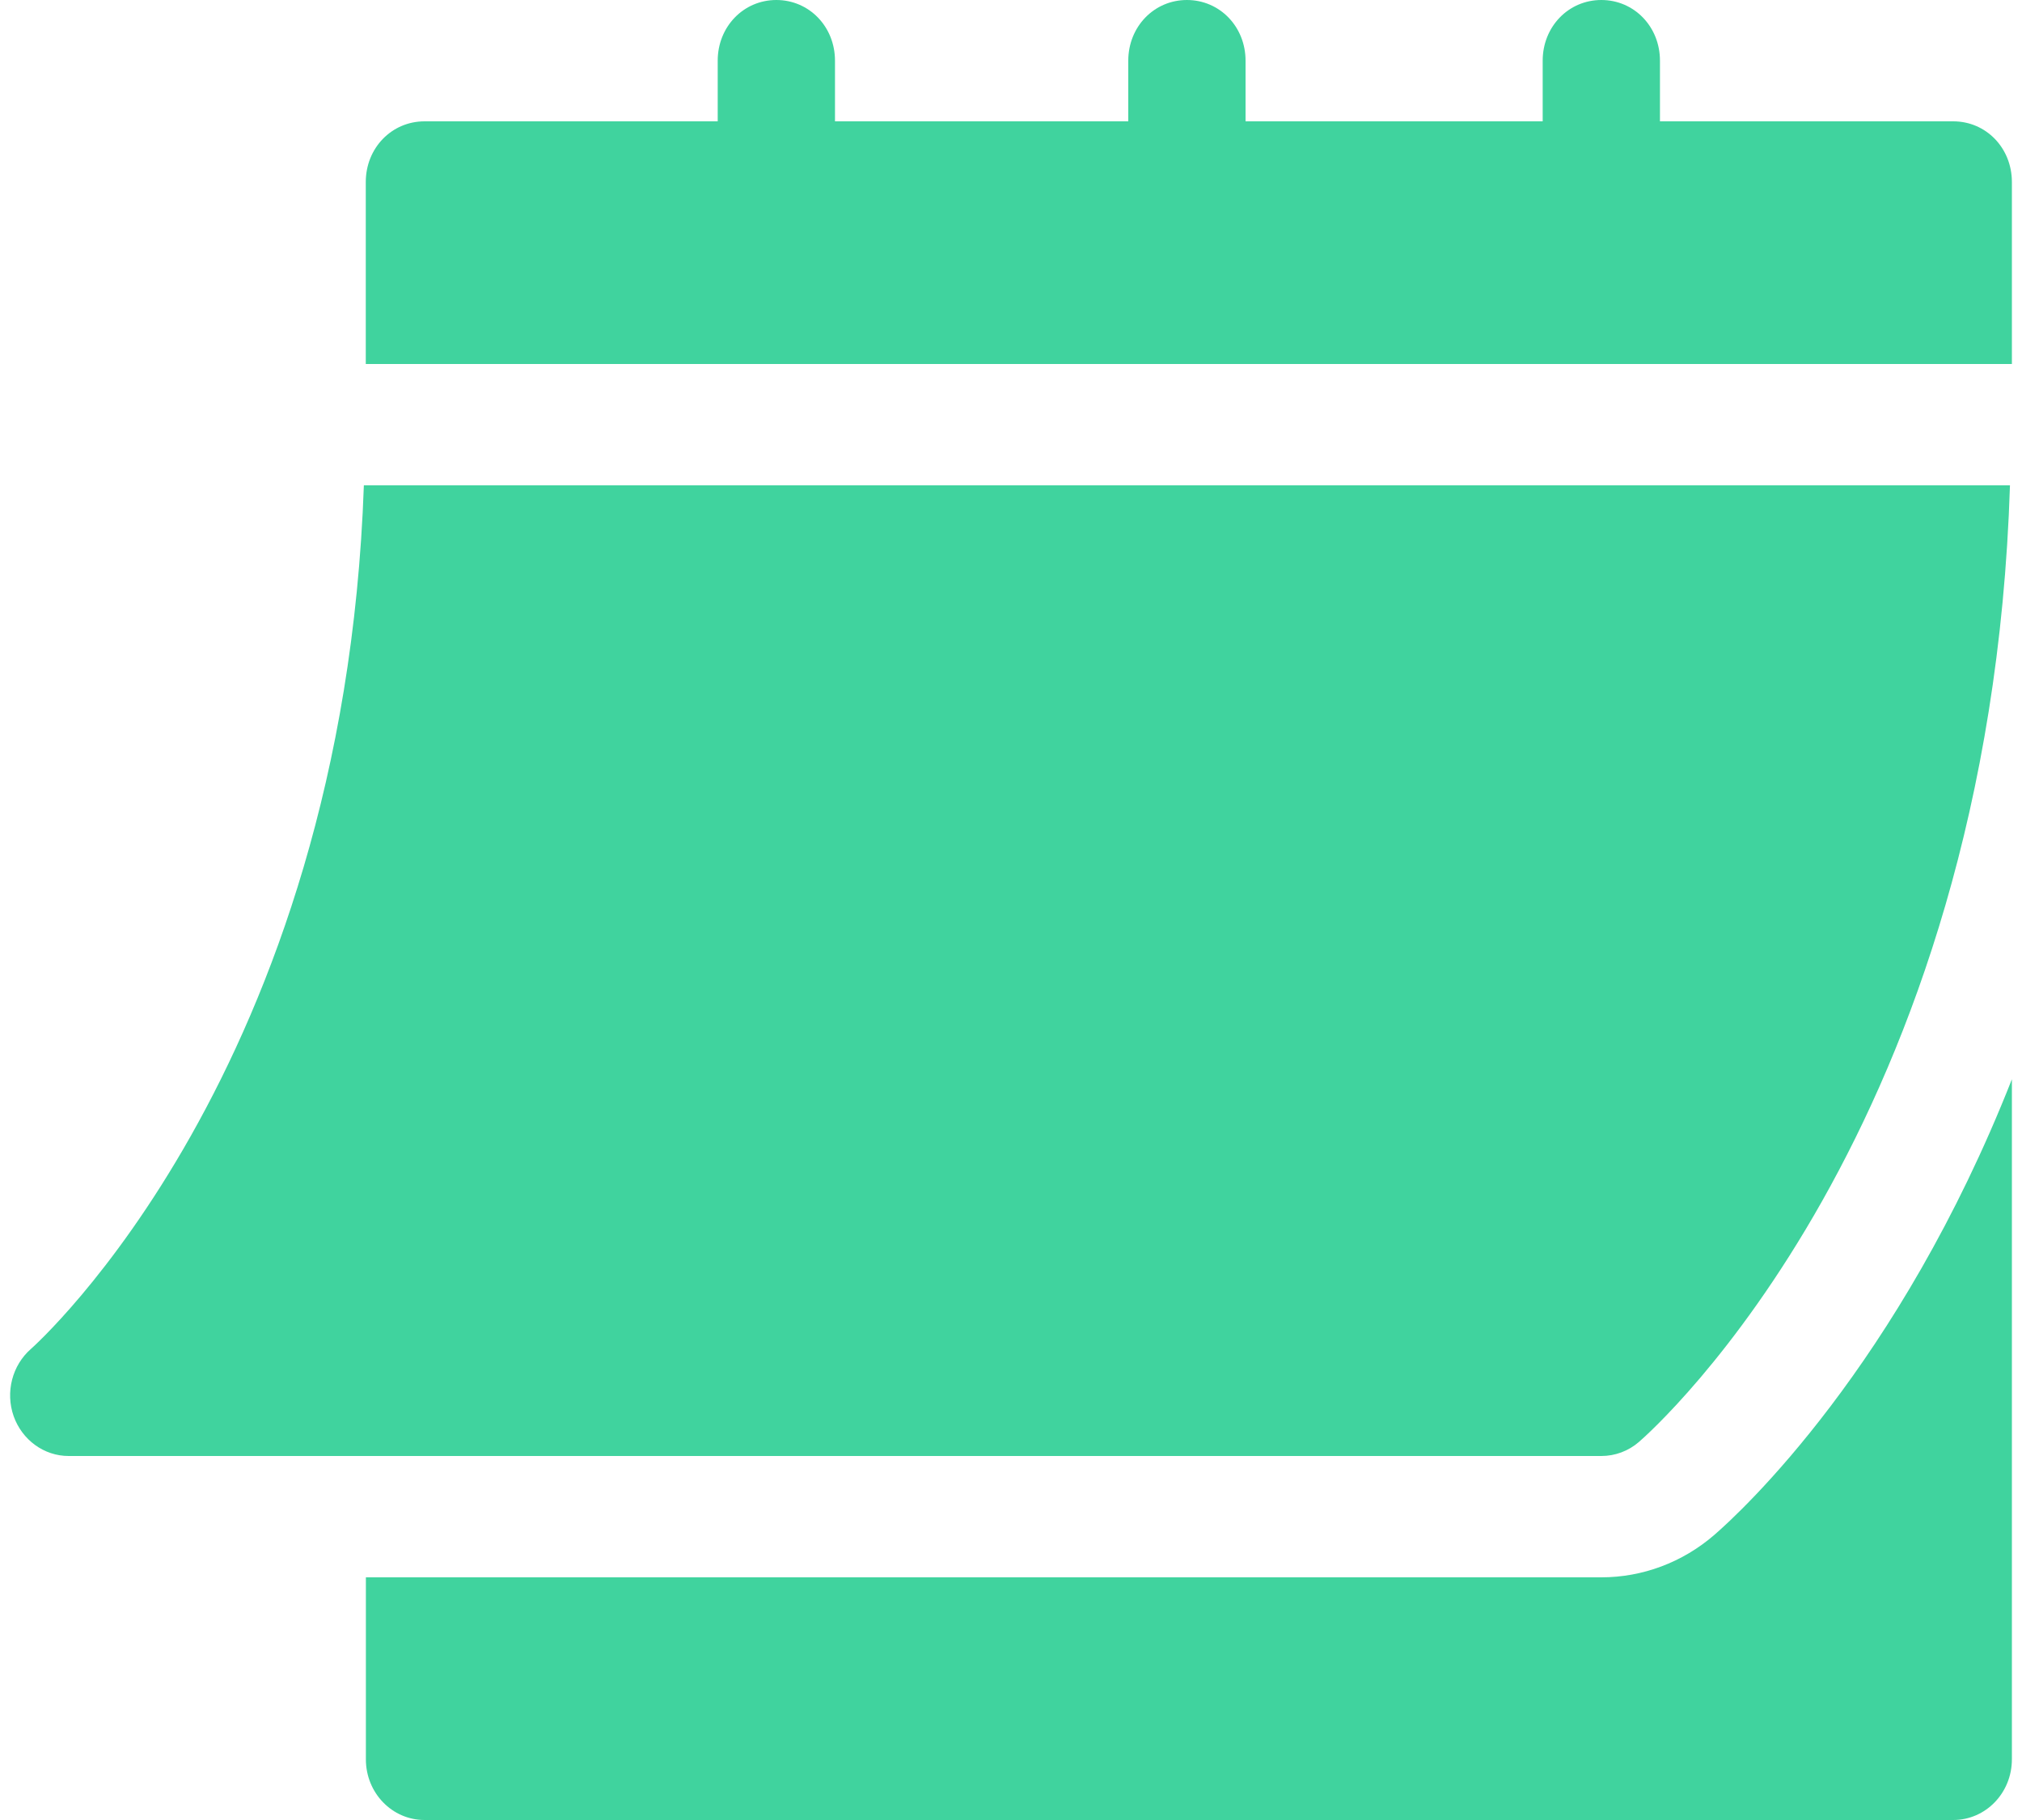
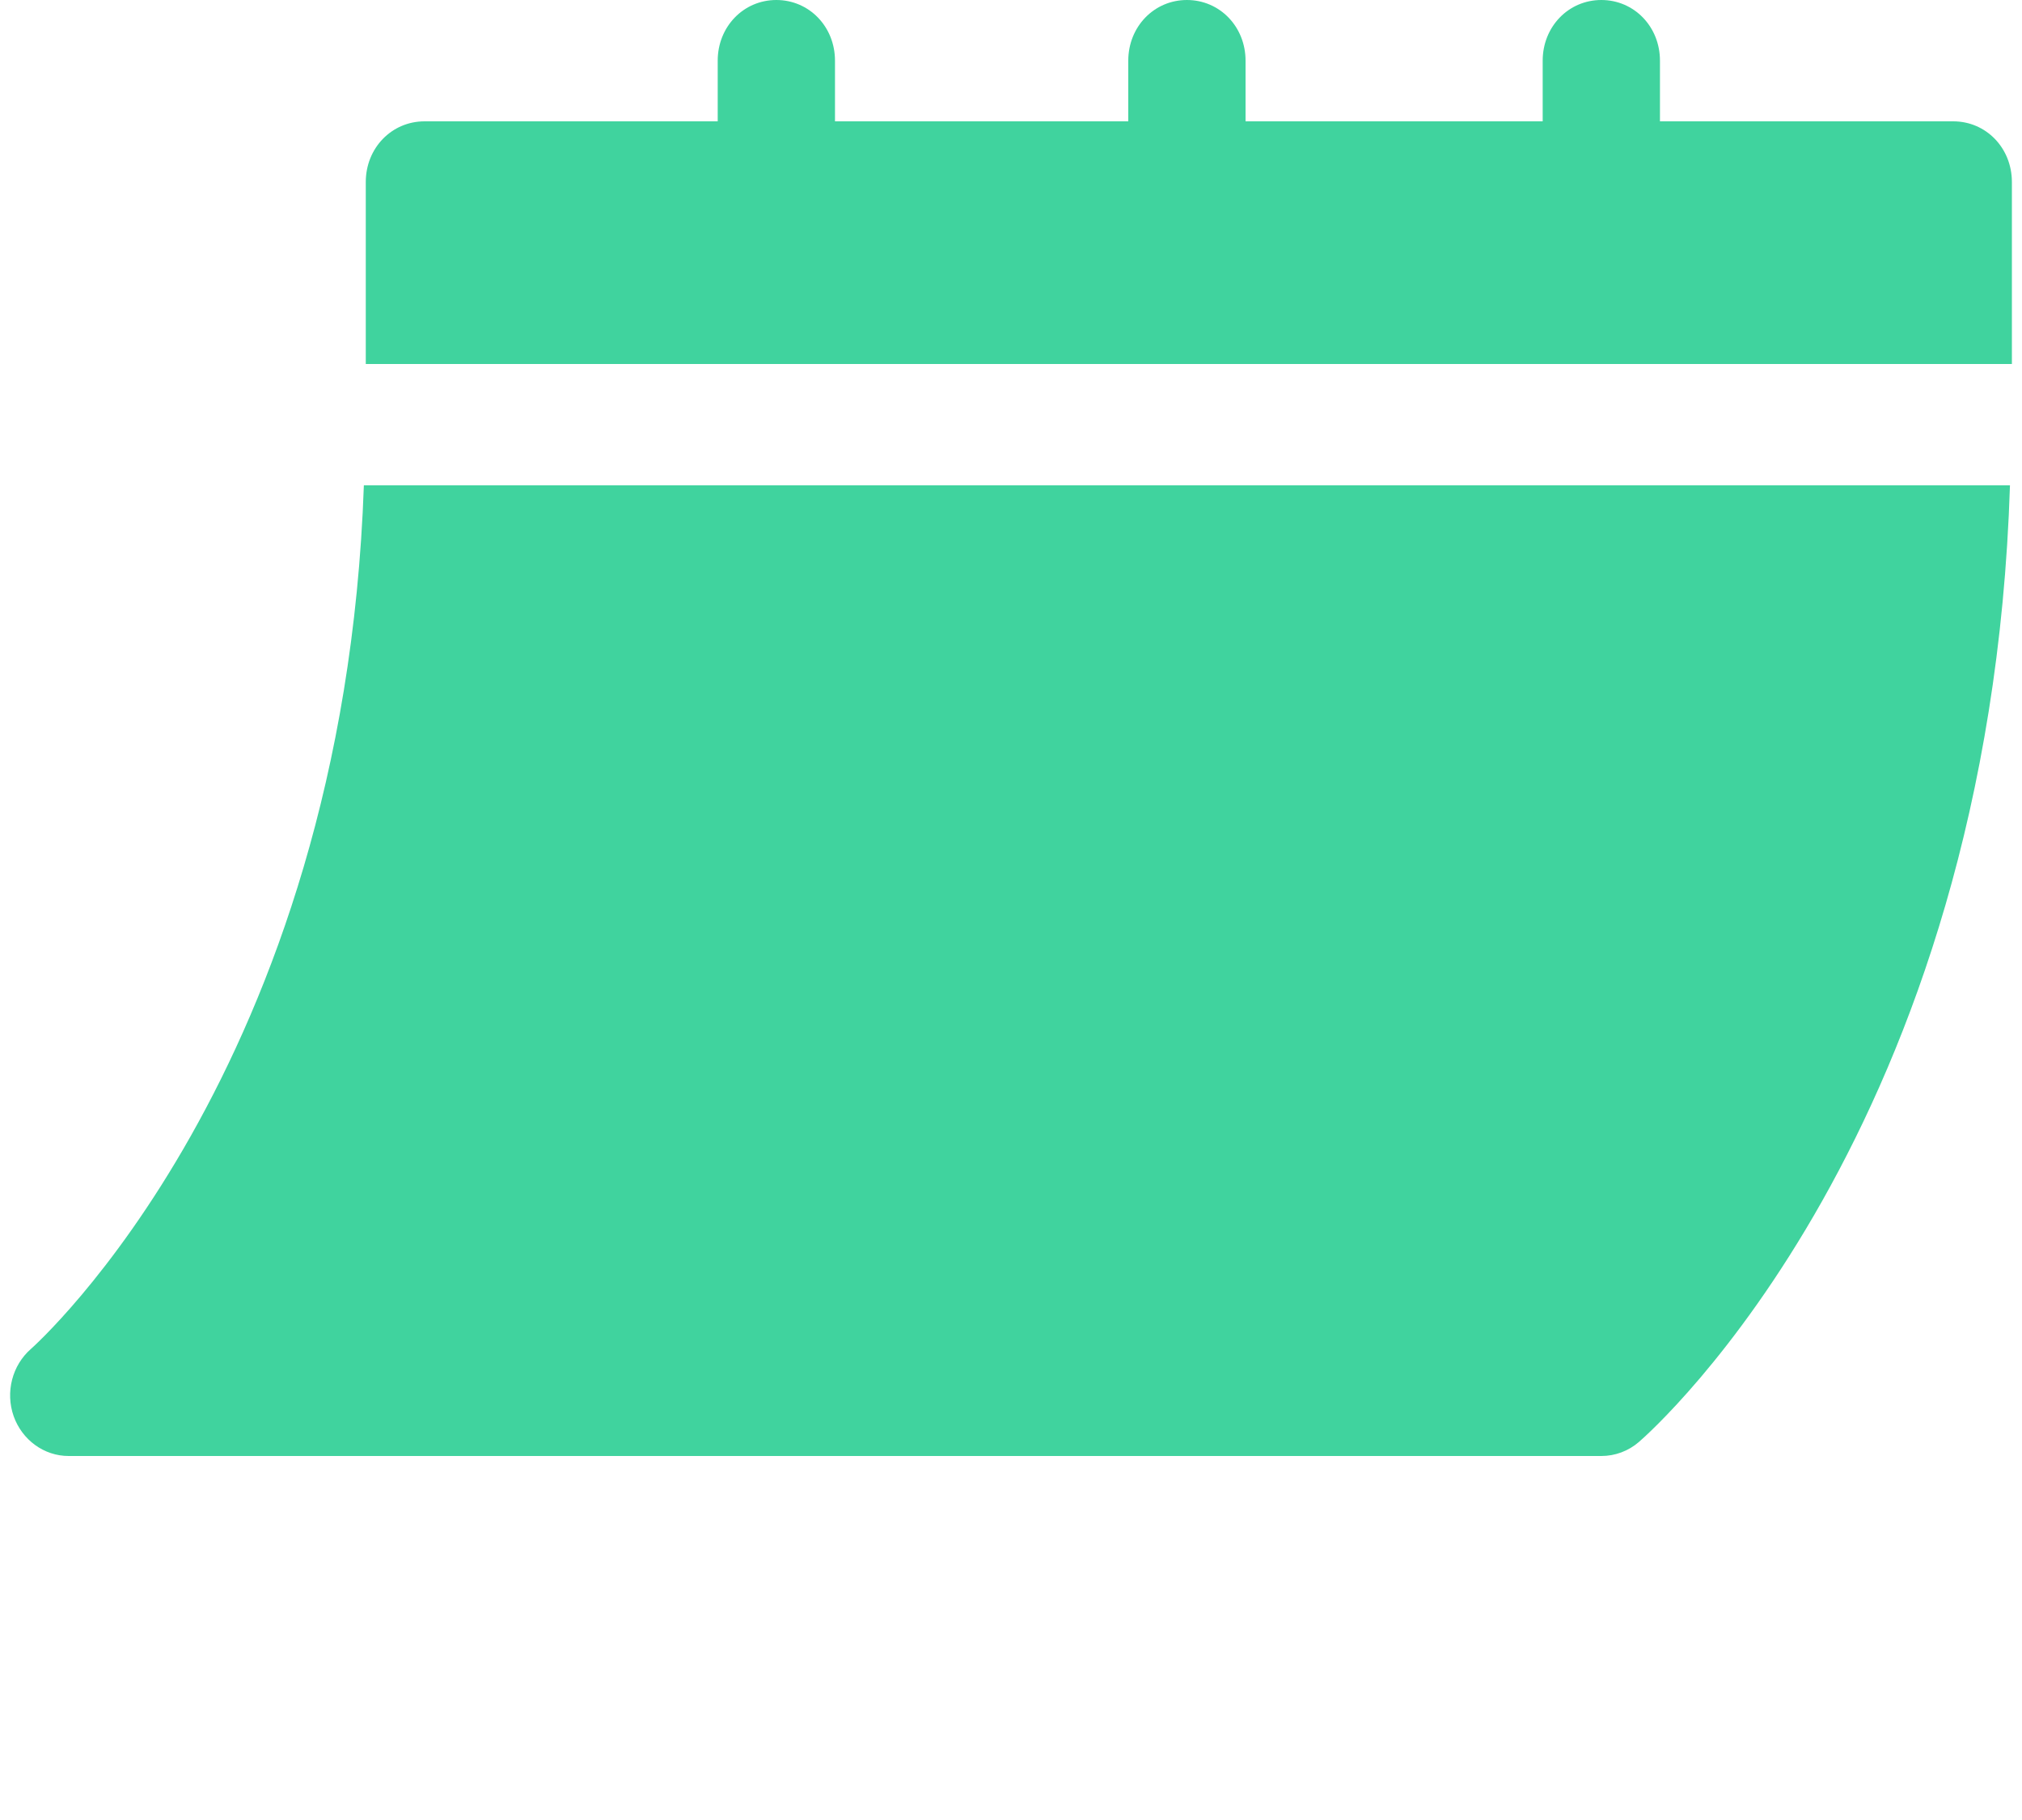
<svg xmlns="http://www.w3.org/2000/svg" width="20" height="18" viewBox="0 0 20 18" fill="none">
  <path d="M0.679 14.4H15.839C15.975 14.4 16.107 14.351 16.211 14.261C16.357 14.135 19.678 11.18 19.881 4.8H3.599C3.397 10.591 0.338 13.313 0.307 13.34C0.12 13.503 0.052 13.769 0.135 14.006C0.219 14.242 0.436 14.4 0.679 14.4Z" fill="#40D39E" />
  <path d="M19.32 1.2H16.419V0.6C16.419 0.264 16.164 0 15.839 0C15.514 0 15.259 0.264 15.259 0.6V1.2H12.32V0.6C12.32 0.264 12.065 0 11.74 0C11.415 0 11.16 0.264 11.16 0.6V1.2H8.259V0.6C8.259 0.264 8.004 0 7.679 0C7.354 0 7.099 0.264 7.099 0.6V1.2H4.199C3.874 1.2 3.618 1.464 3.618 1.8V3.6H19.9V1.8C19.9 1.464 19.645 1.2 19.32 1.2Z" fill="#40D39E" />
-   <path d="M16.956 15.181C16.641 15.453 16.246 15.6 15.839 15.6H3.619V17.4C3.619 17.732 3.878 18 4.199 18H19.32C19.641 18 19.9 17.732 19.9 17.4V10.674C18.782 13.512 17.221 14.952 16.956 15.181Z" fill="#40D39E" />
</svg>